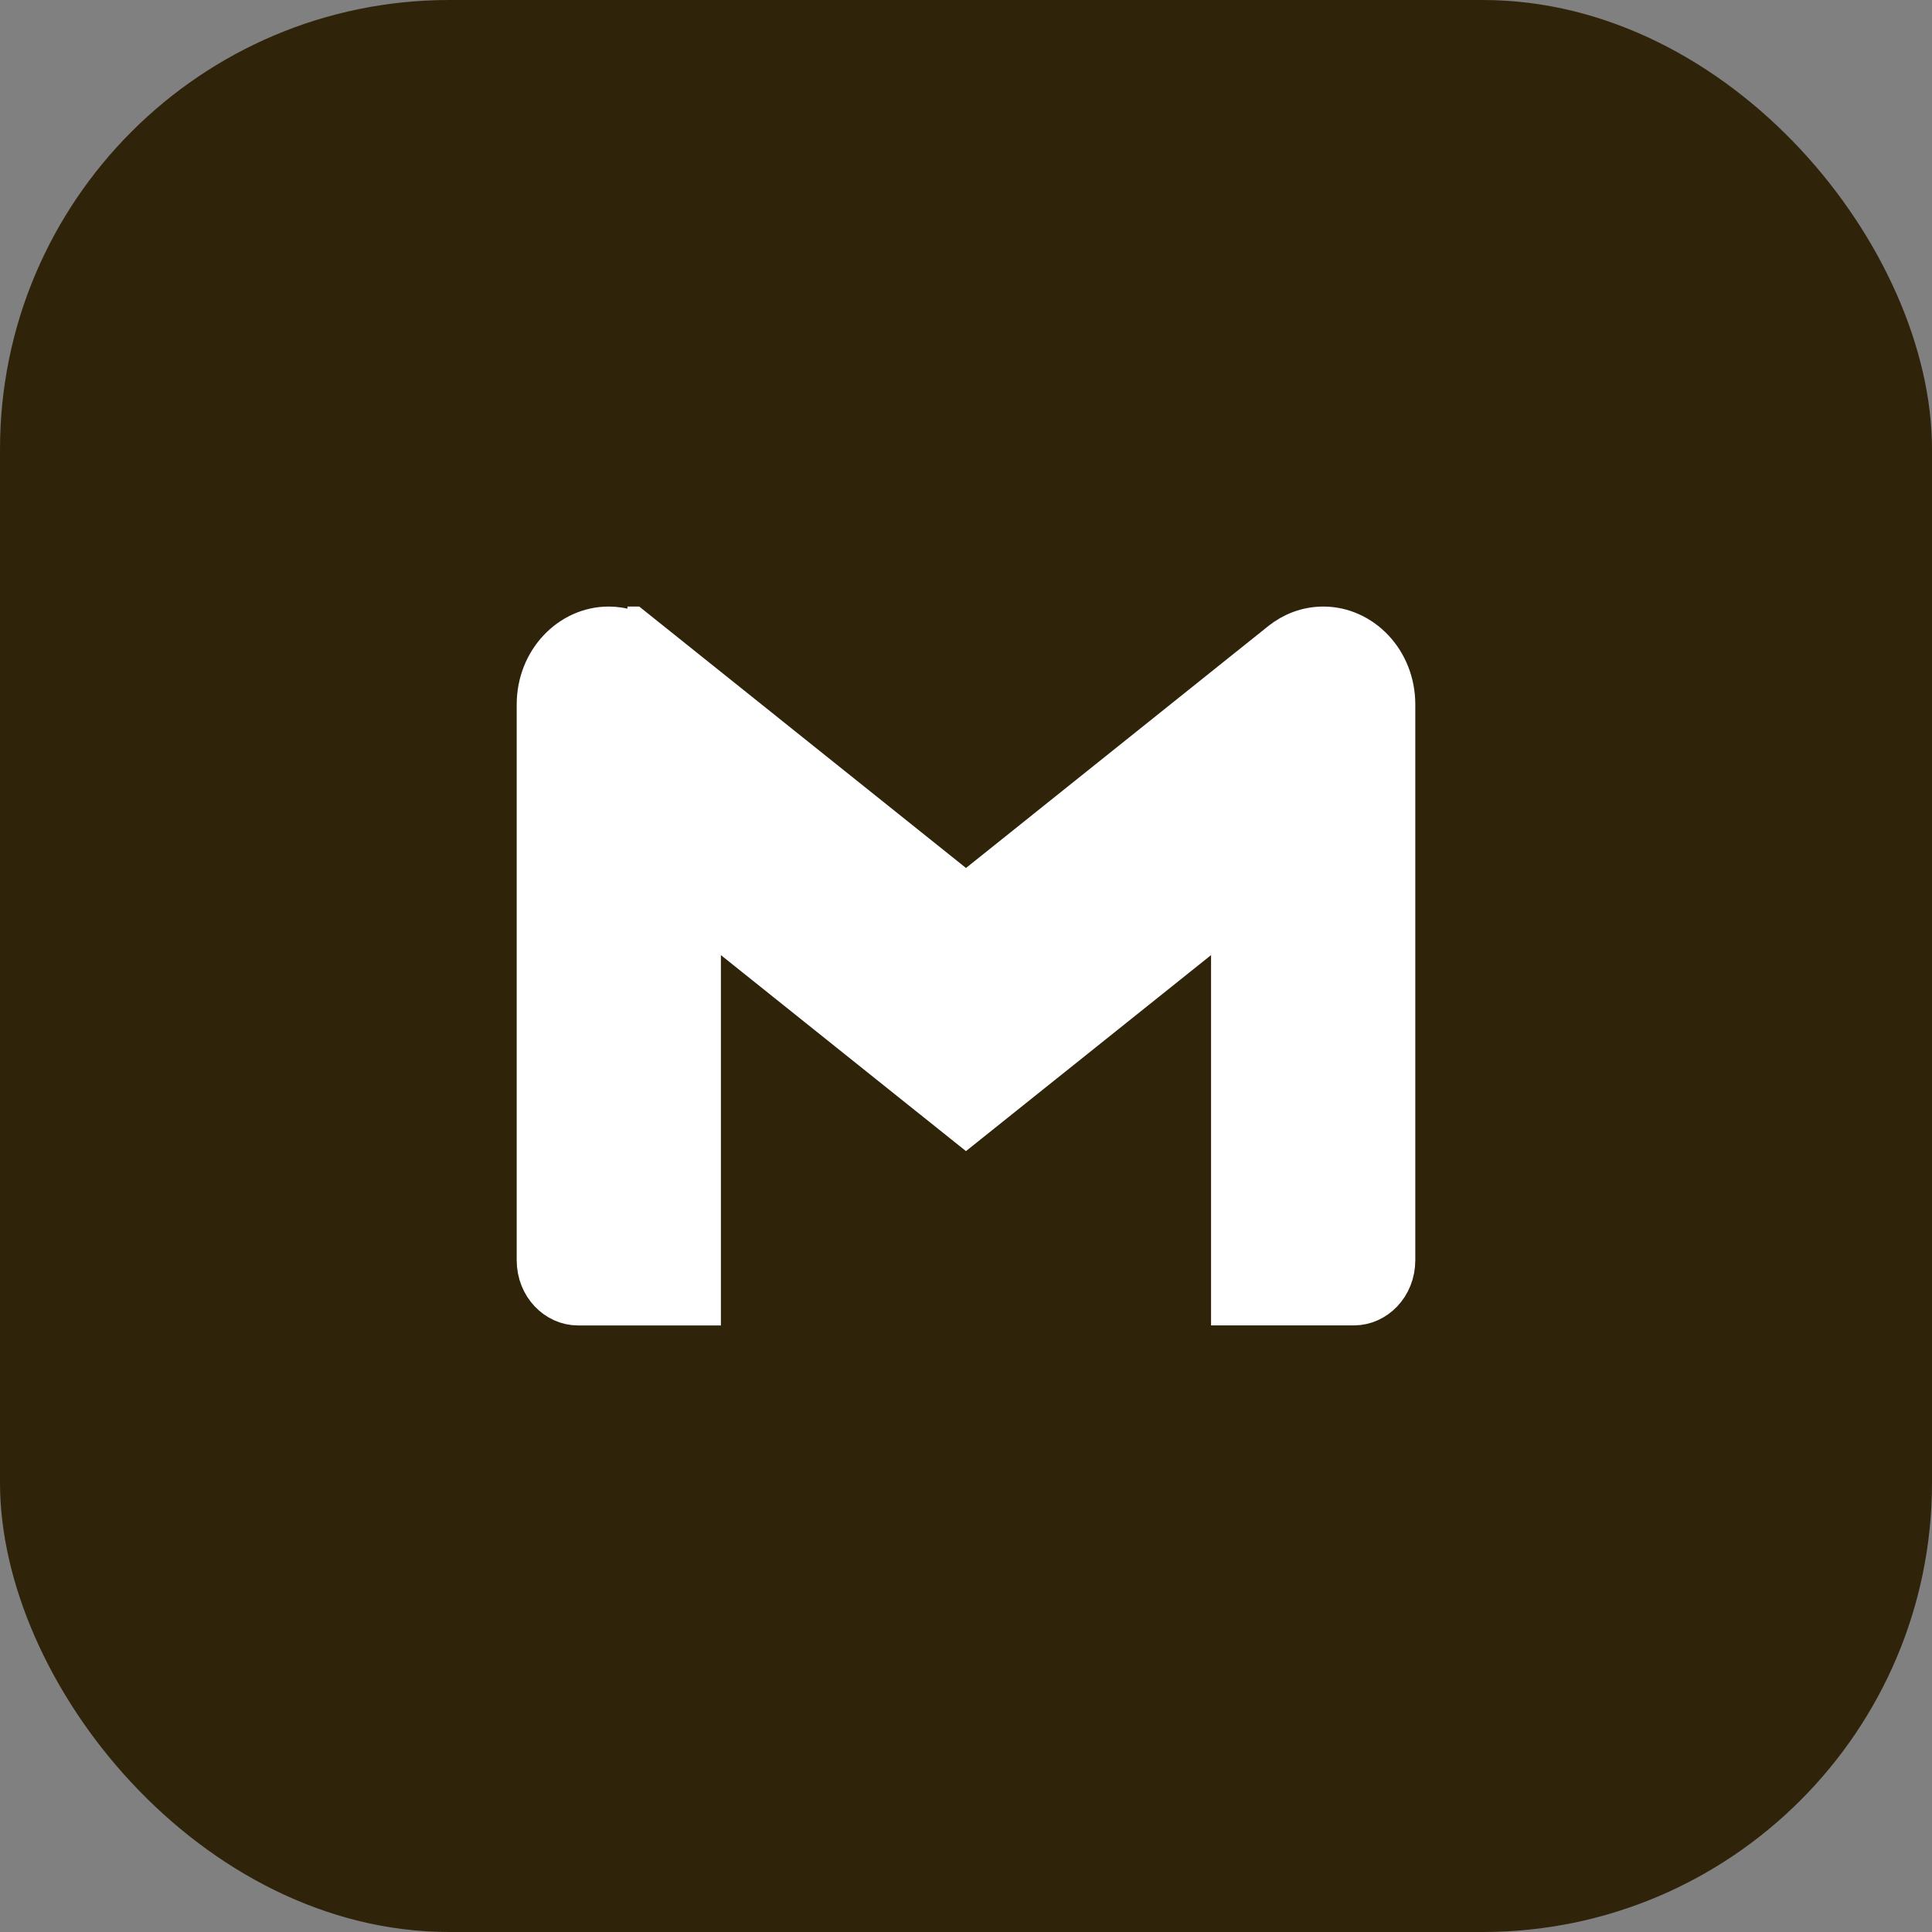
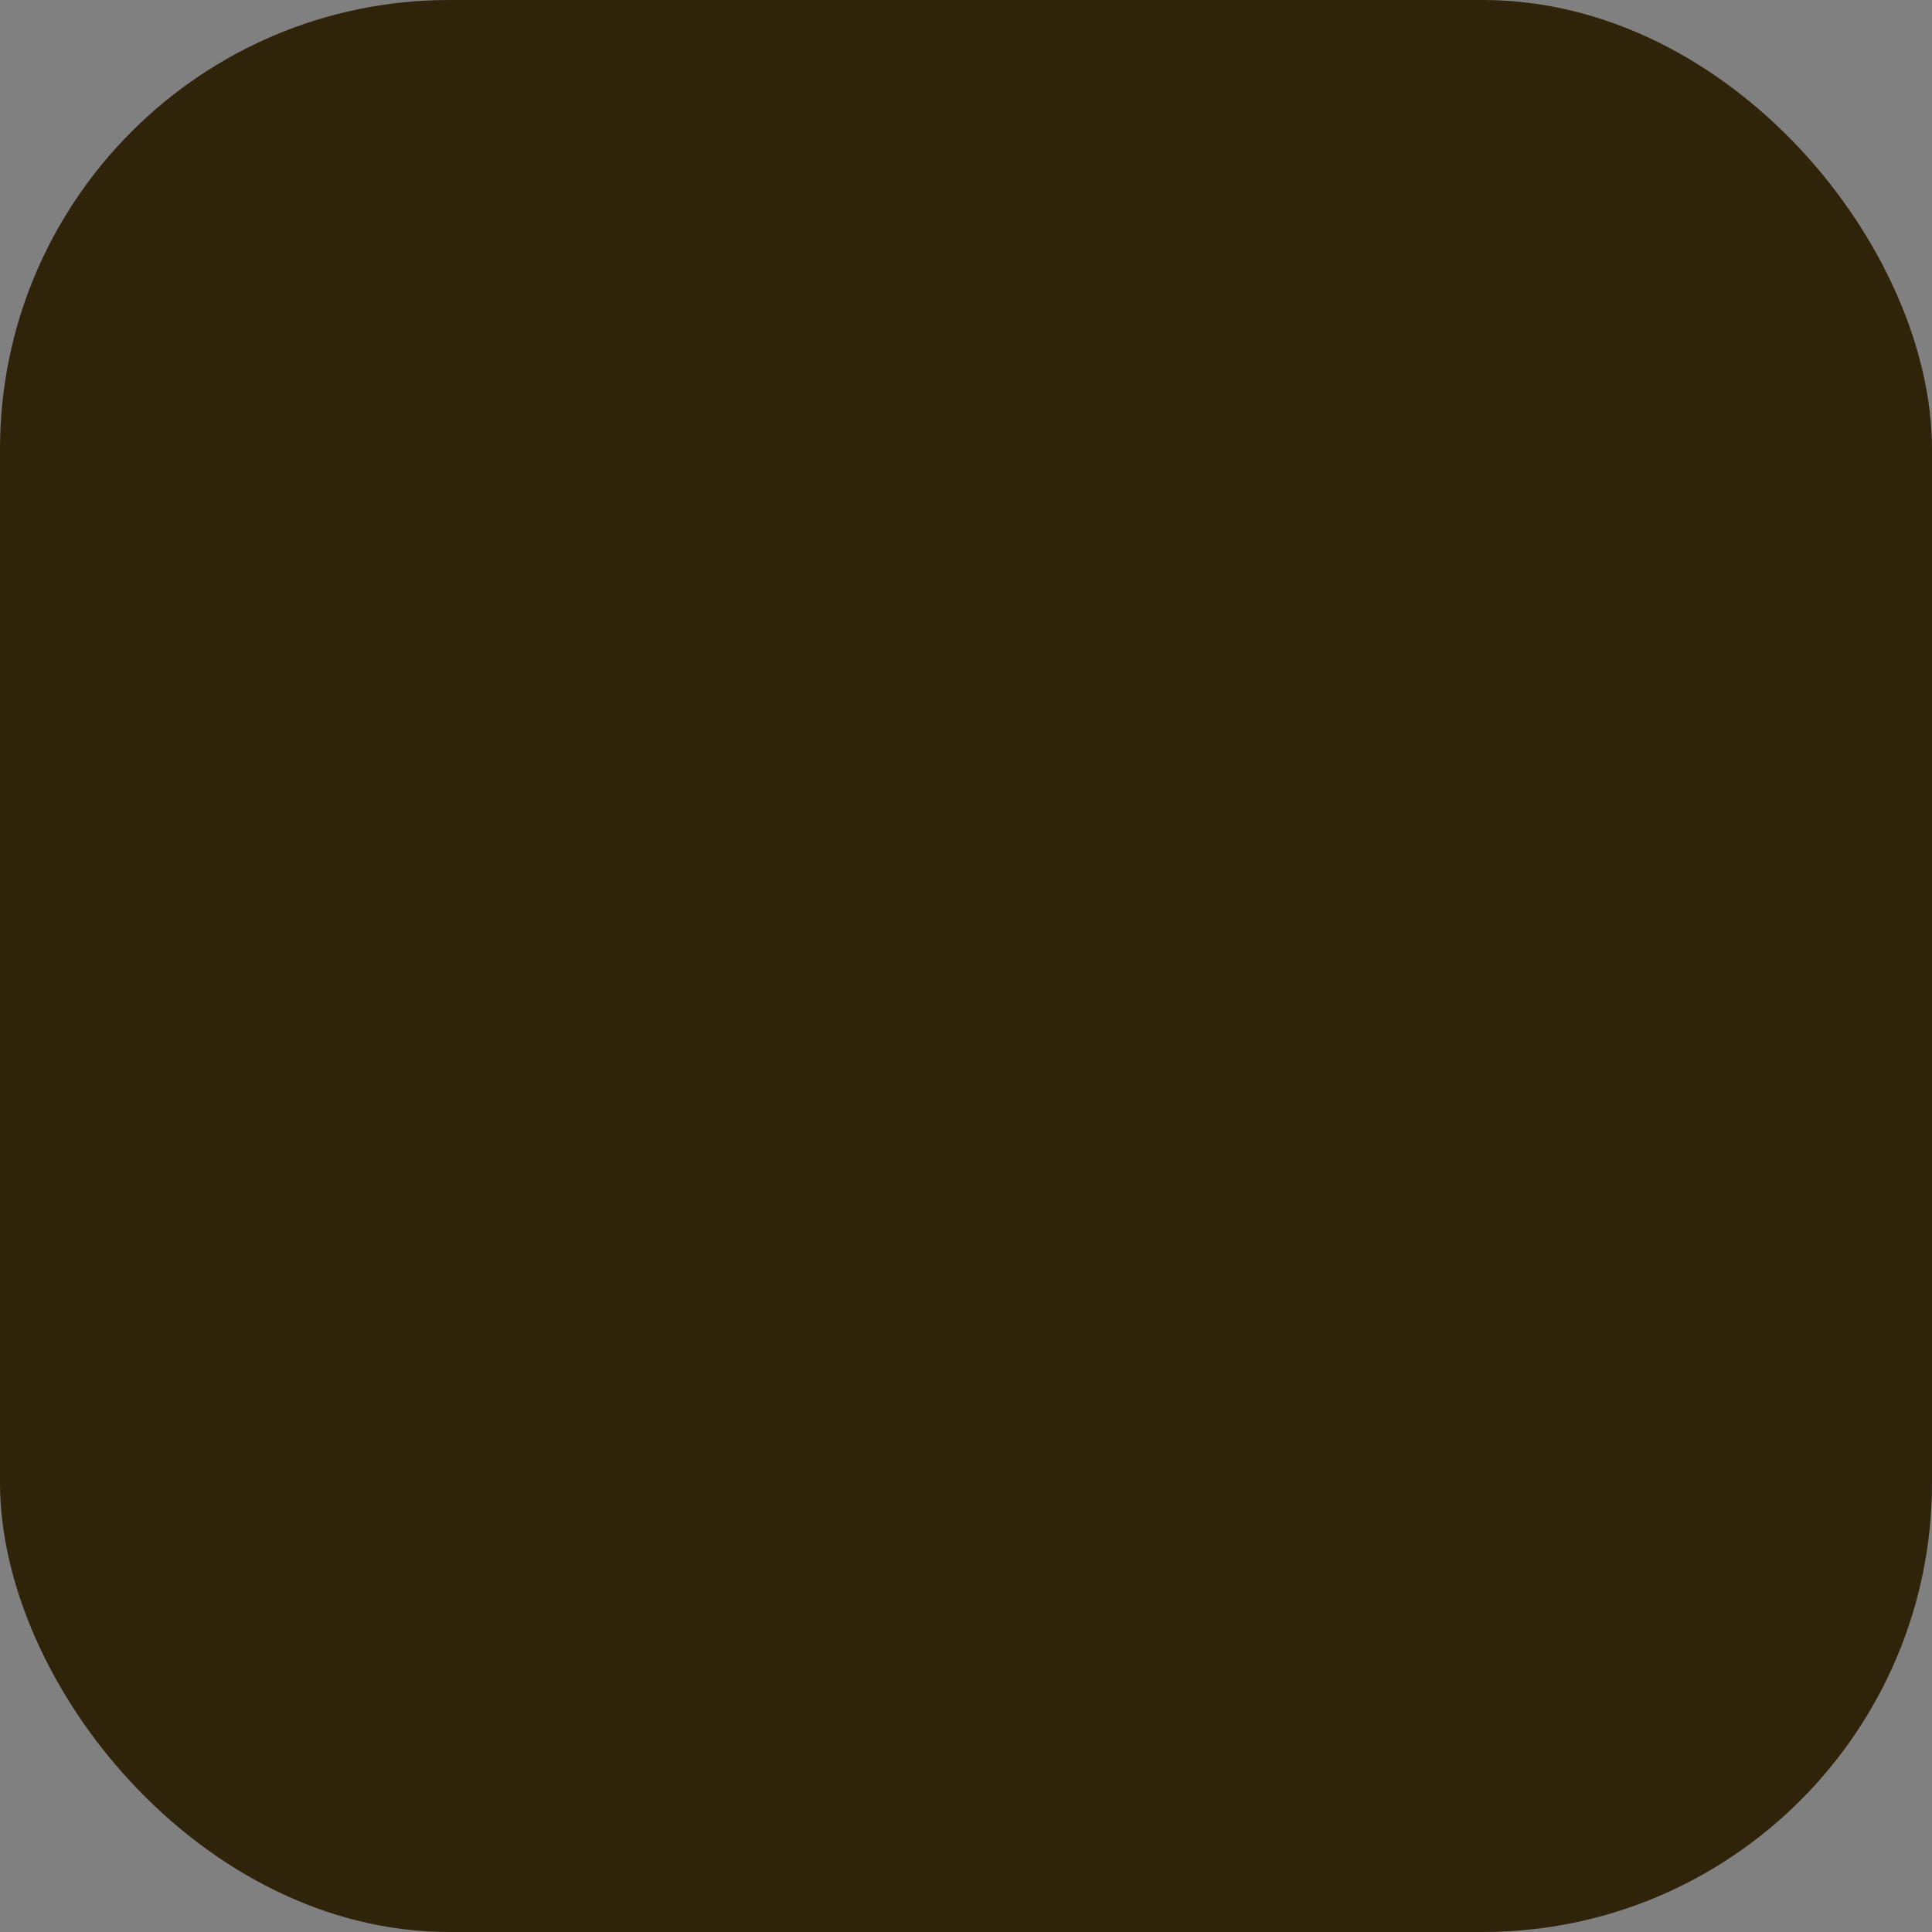
<svg xmlns="http://www.w3.org/2000/svg" width="43" height="43" viewBox="0 0 43 43" fill="none">
  <rect x="0" y="0" width="43" height="43" fill="#808080" stroke="none" />
  <rect width="43" height="43" rx="10" fill="#2F230A" />
  <g clip-path="url(#clip0_2472_3833)">
-     <path d="M29.454 14C30.278 14 31 14.722 31 15.682V28.045C31 28.603 30.583 28.999 30.137 28.999H27.454V20.217L26.642 20.867L21.499 24.98L16.357 20.867L15.545 20.217V29H12.863C12.416 29 12 28.604 12 28.046V15.683C12 14.723 12.722 14 13.545 14C13.844 14 14.125 14.092 14.364 14.256L14.464 14.33L14.465 14.331V14.33L21.188 19.709L21.5 19.959L21.812 19.709L28.539 14.326L28.541 14.325C28.794 14.121 29.111 14 29.454 14Z" fill="white" stroke="white" />
+     <path d="M29.454 14C30.278 14 31 14.722 31 15.682C31 28.603 30.583 28.999 30.137 28.999H27.454V20.217L26.642 20.867L21.499 24.98L16.357 20.867L15.545 20.217V29H12.863C12.416 29 12 28.604 12 28.046V15.683C12 14.723 12.722 14 13.545 14C13.844 14 14.125 14.092 14.364 14.256L14.464 14.33L14.465 14.331V14.33L21.188 19.709L21.5 19.959L21.812 19.709L28.539 14.326L28.541 14.325C28.794 14.121 29.111 14 29.454 14Z" fill="white" stroke="white" />
  </g>
  <defs>
    <clipPath id="clip0_2472_3833">
-       <rect width="20" height="16" fill="white" transform="translate(11.5 13.5)" />
-     </clipPath>
+       </clipPath>
  </defs>
</svg>